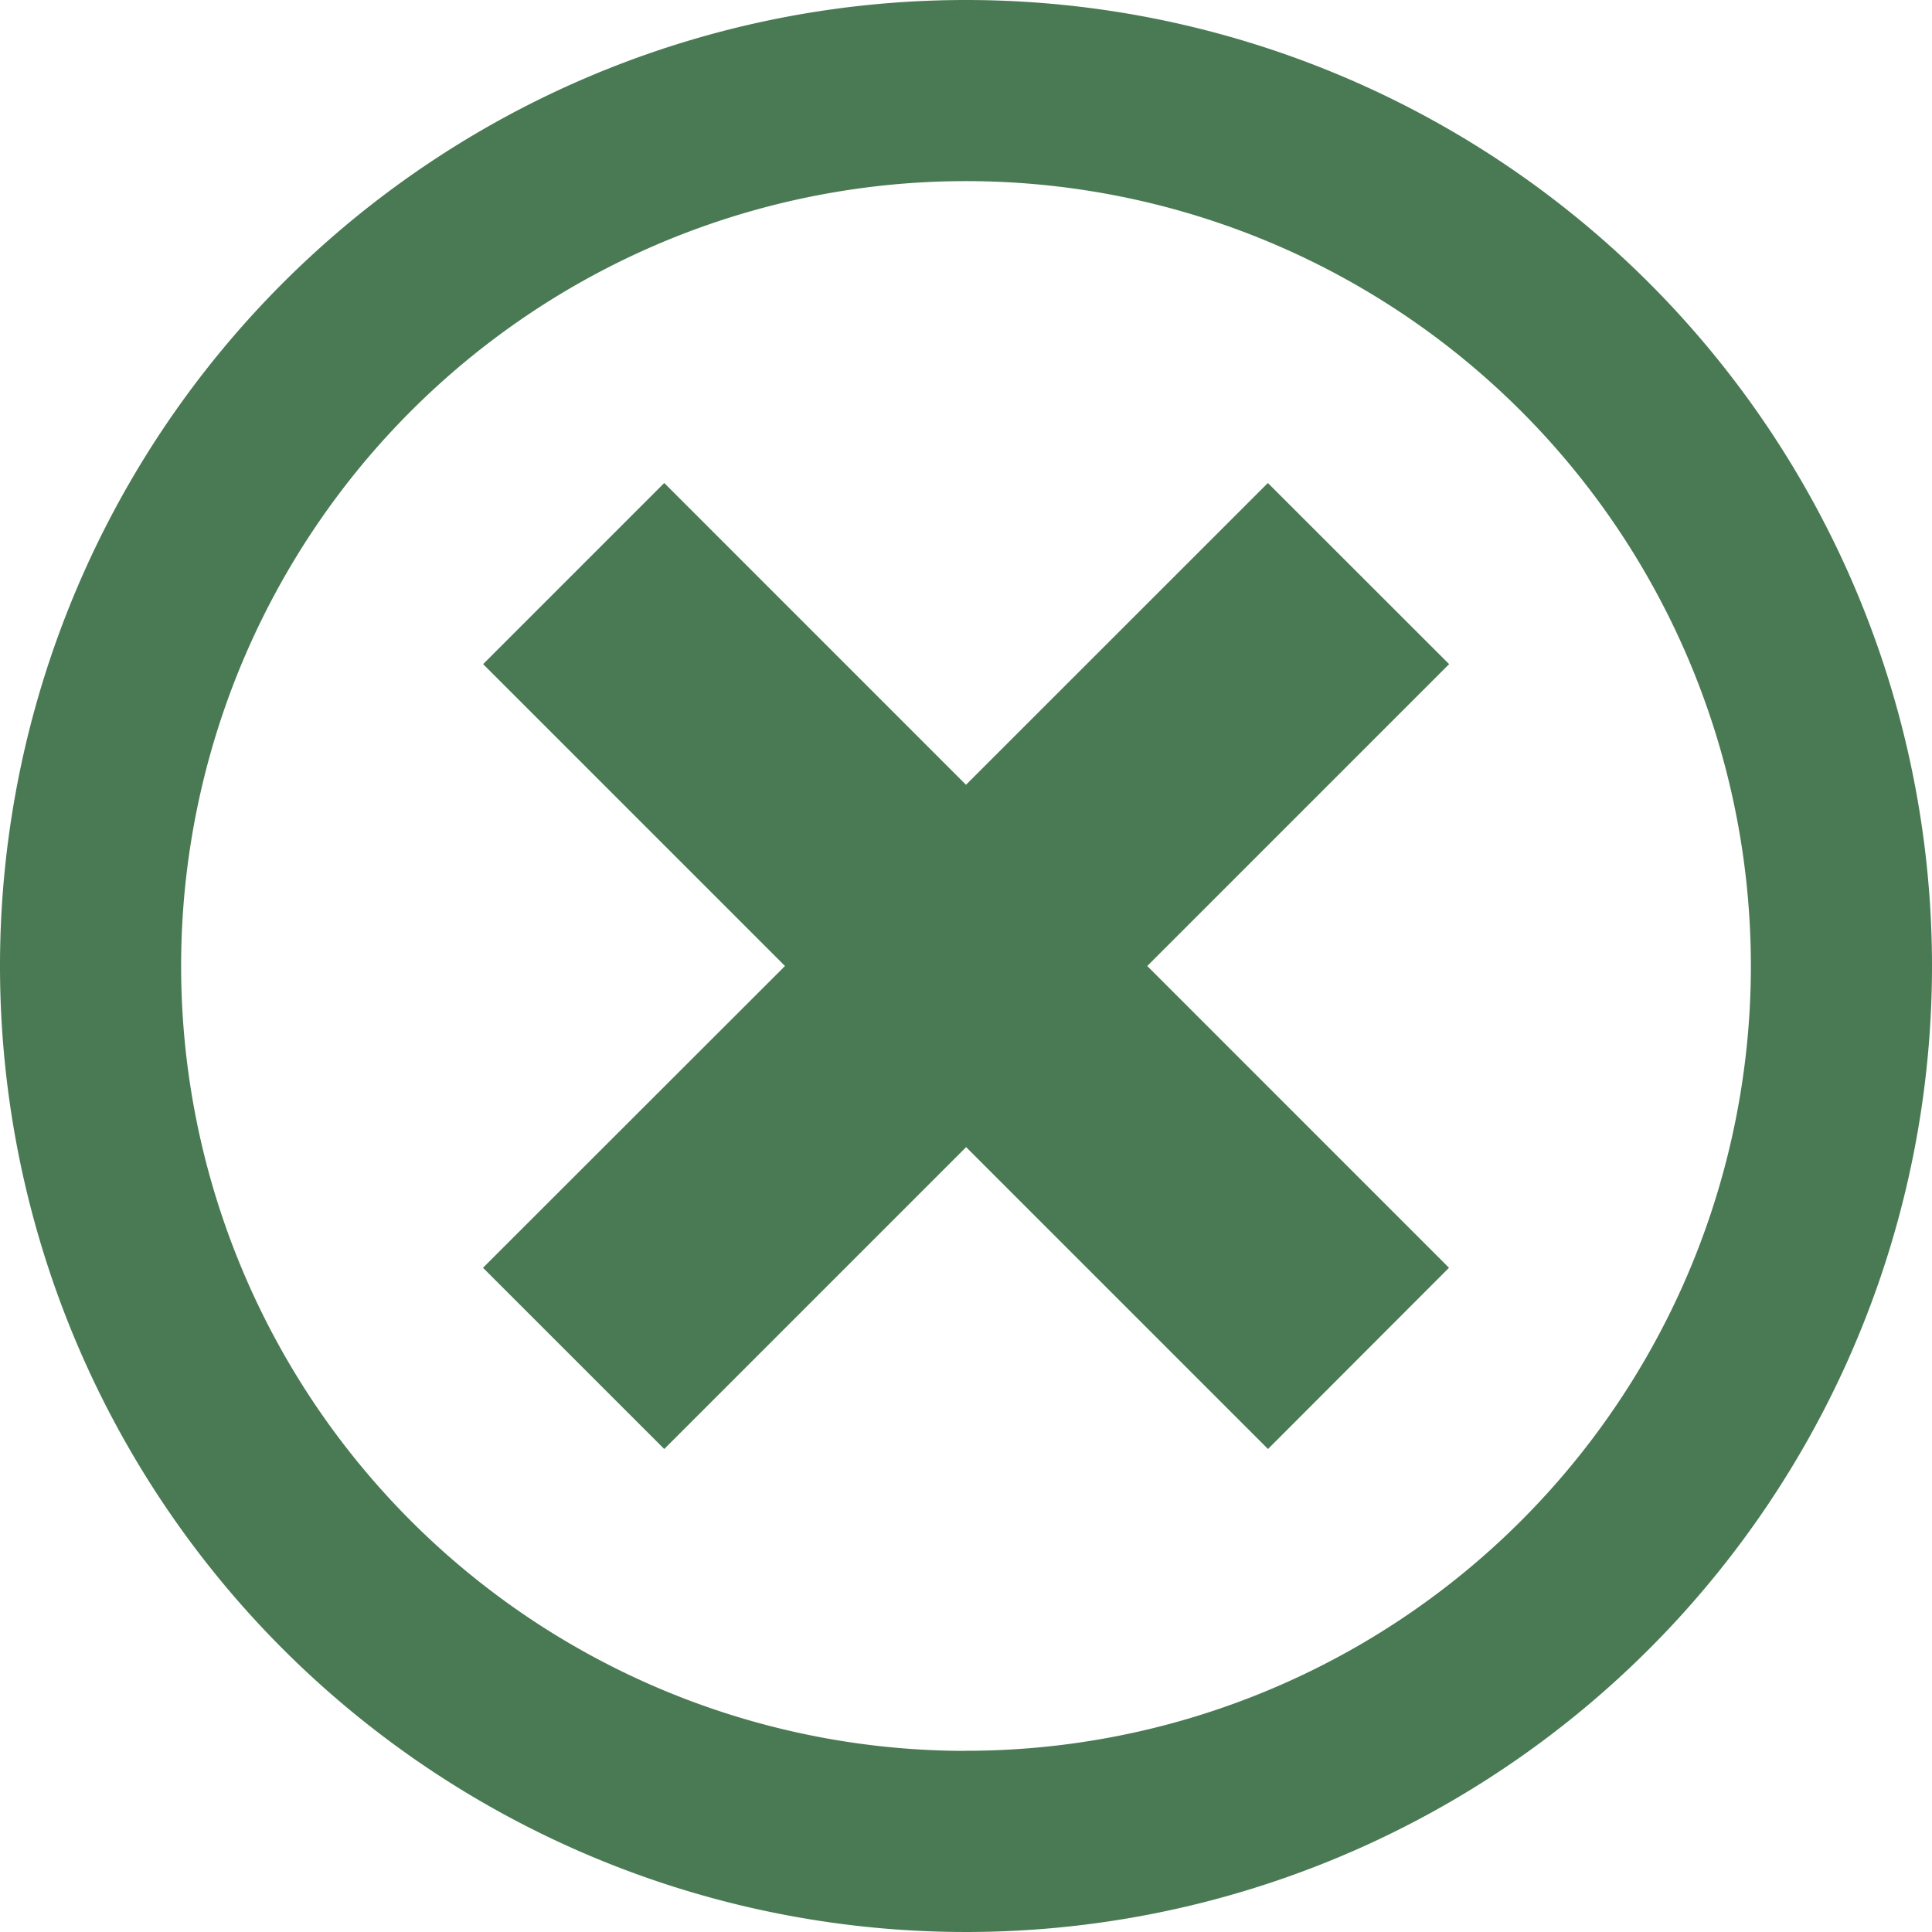
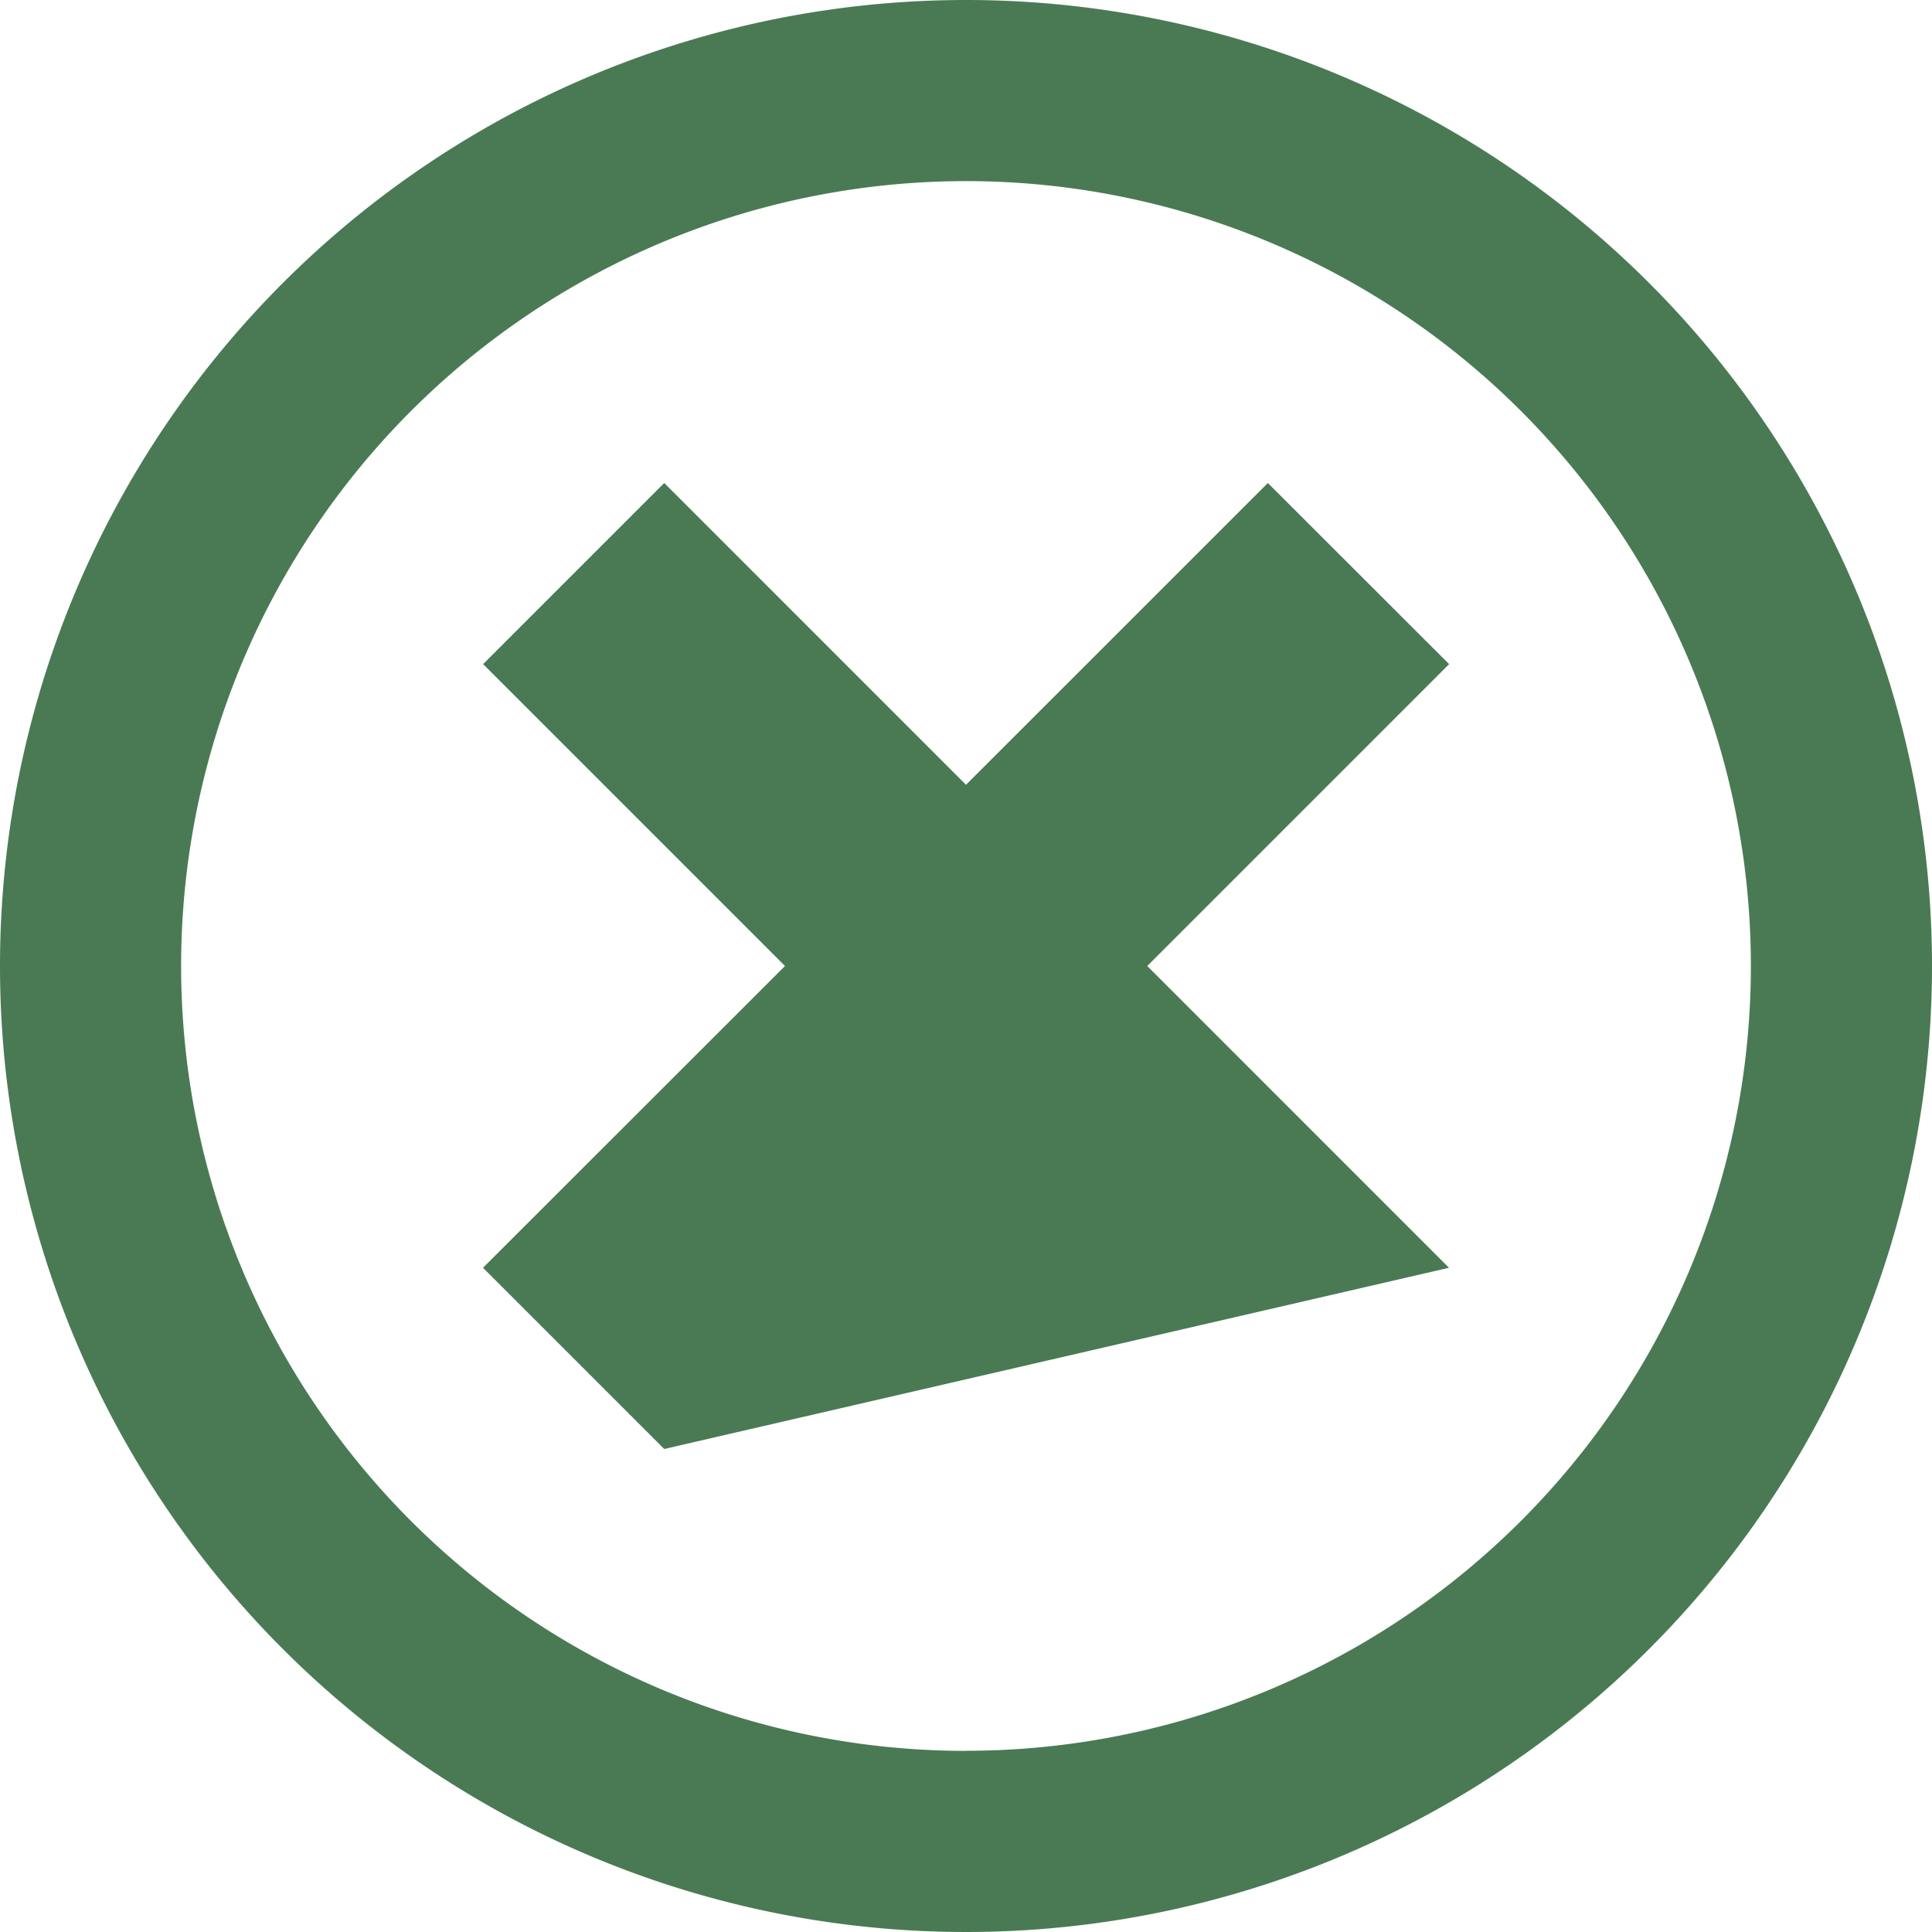
<svg xmlns="http://www.w3.org/2000/svg" width="60" height="60" viewBox="0 0 60 60">
-   <path id="Icon_metro-cancel" data-name="Icon metro-cancel" d="M32.571,1.928a30,30,0,1,0,30,30,30,30,0,0,0-30-30Zm0,54.375A24.375,24.375,0,1,1,56.946,31.928,24.375,24.375,0,0,1,32.571,56.3Zm9.375-39.375L32.571,26.3,23.2,16.928l-5.625,5.625,9.375,9.375L17.571,41.3,23.2,46.928l9.375-9.375,9.375,9.375L47.571,41.3,38.2,31.928l9.375-9.375Z" transform="translate(-2.571 -1.928)" fill="#4a7a54" />
+   <path id="Icon_metro-cancel" data-name="Icon metro-cancel" d="M32.571,1.928a30,30,0,1,0,30,30,30,30,0,0,0-30-30Zm0,54.375A24.375,24.375,0,1,1,56.946,31.928,24.375,24.375,0,0,1,32.571,56.3Zm9.375-39.375L32.571,26.3,23.2,16.928l-5.625,5.625,9.375,9.375L17.571,41.3,23.2,46.928L47.571,41.3,38.2,31.928l9.375-9.375Z" transform="translate(-2.571 -1.928)" fill="#4a7a54" />
</svg>